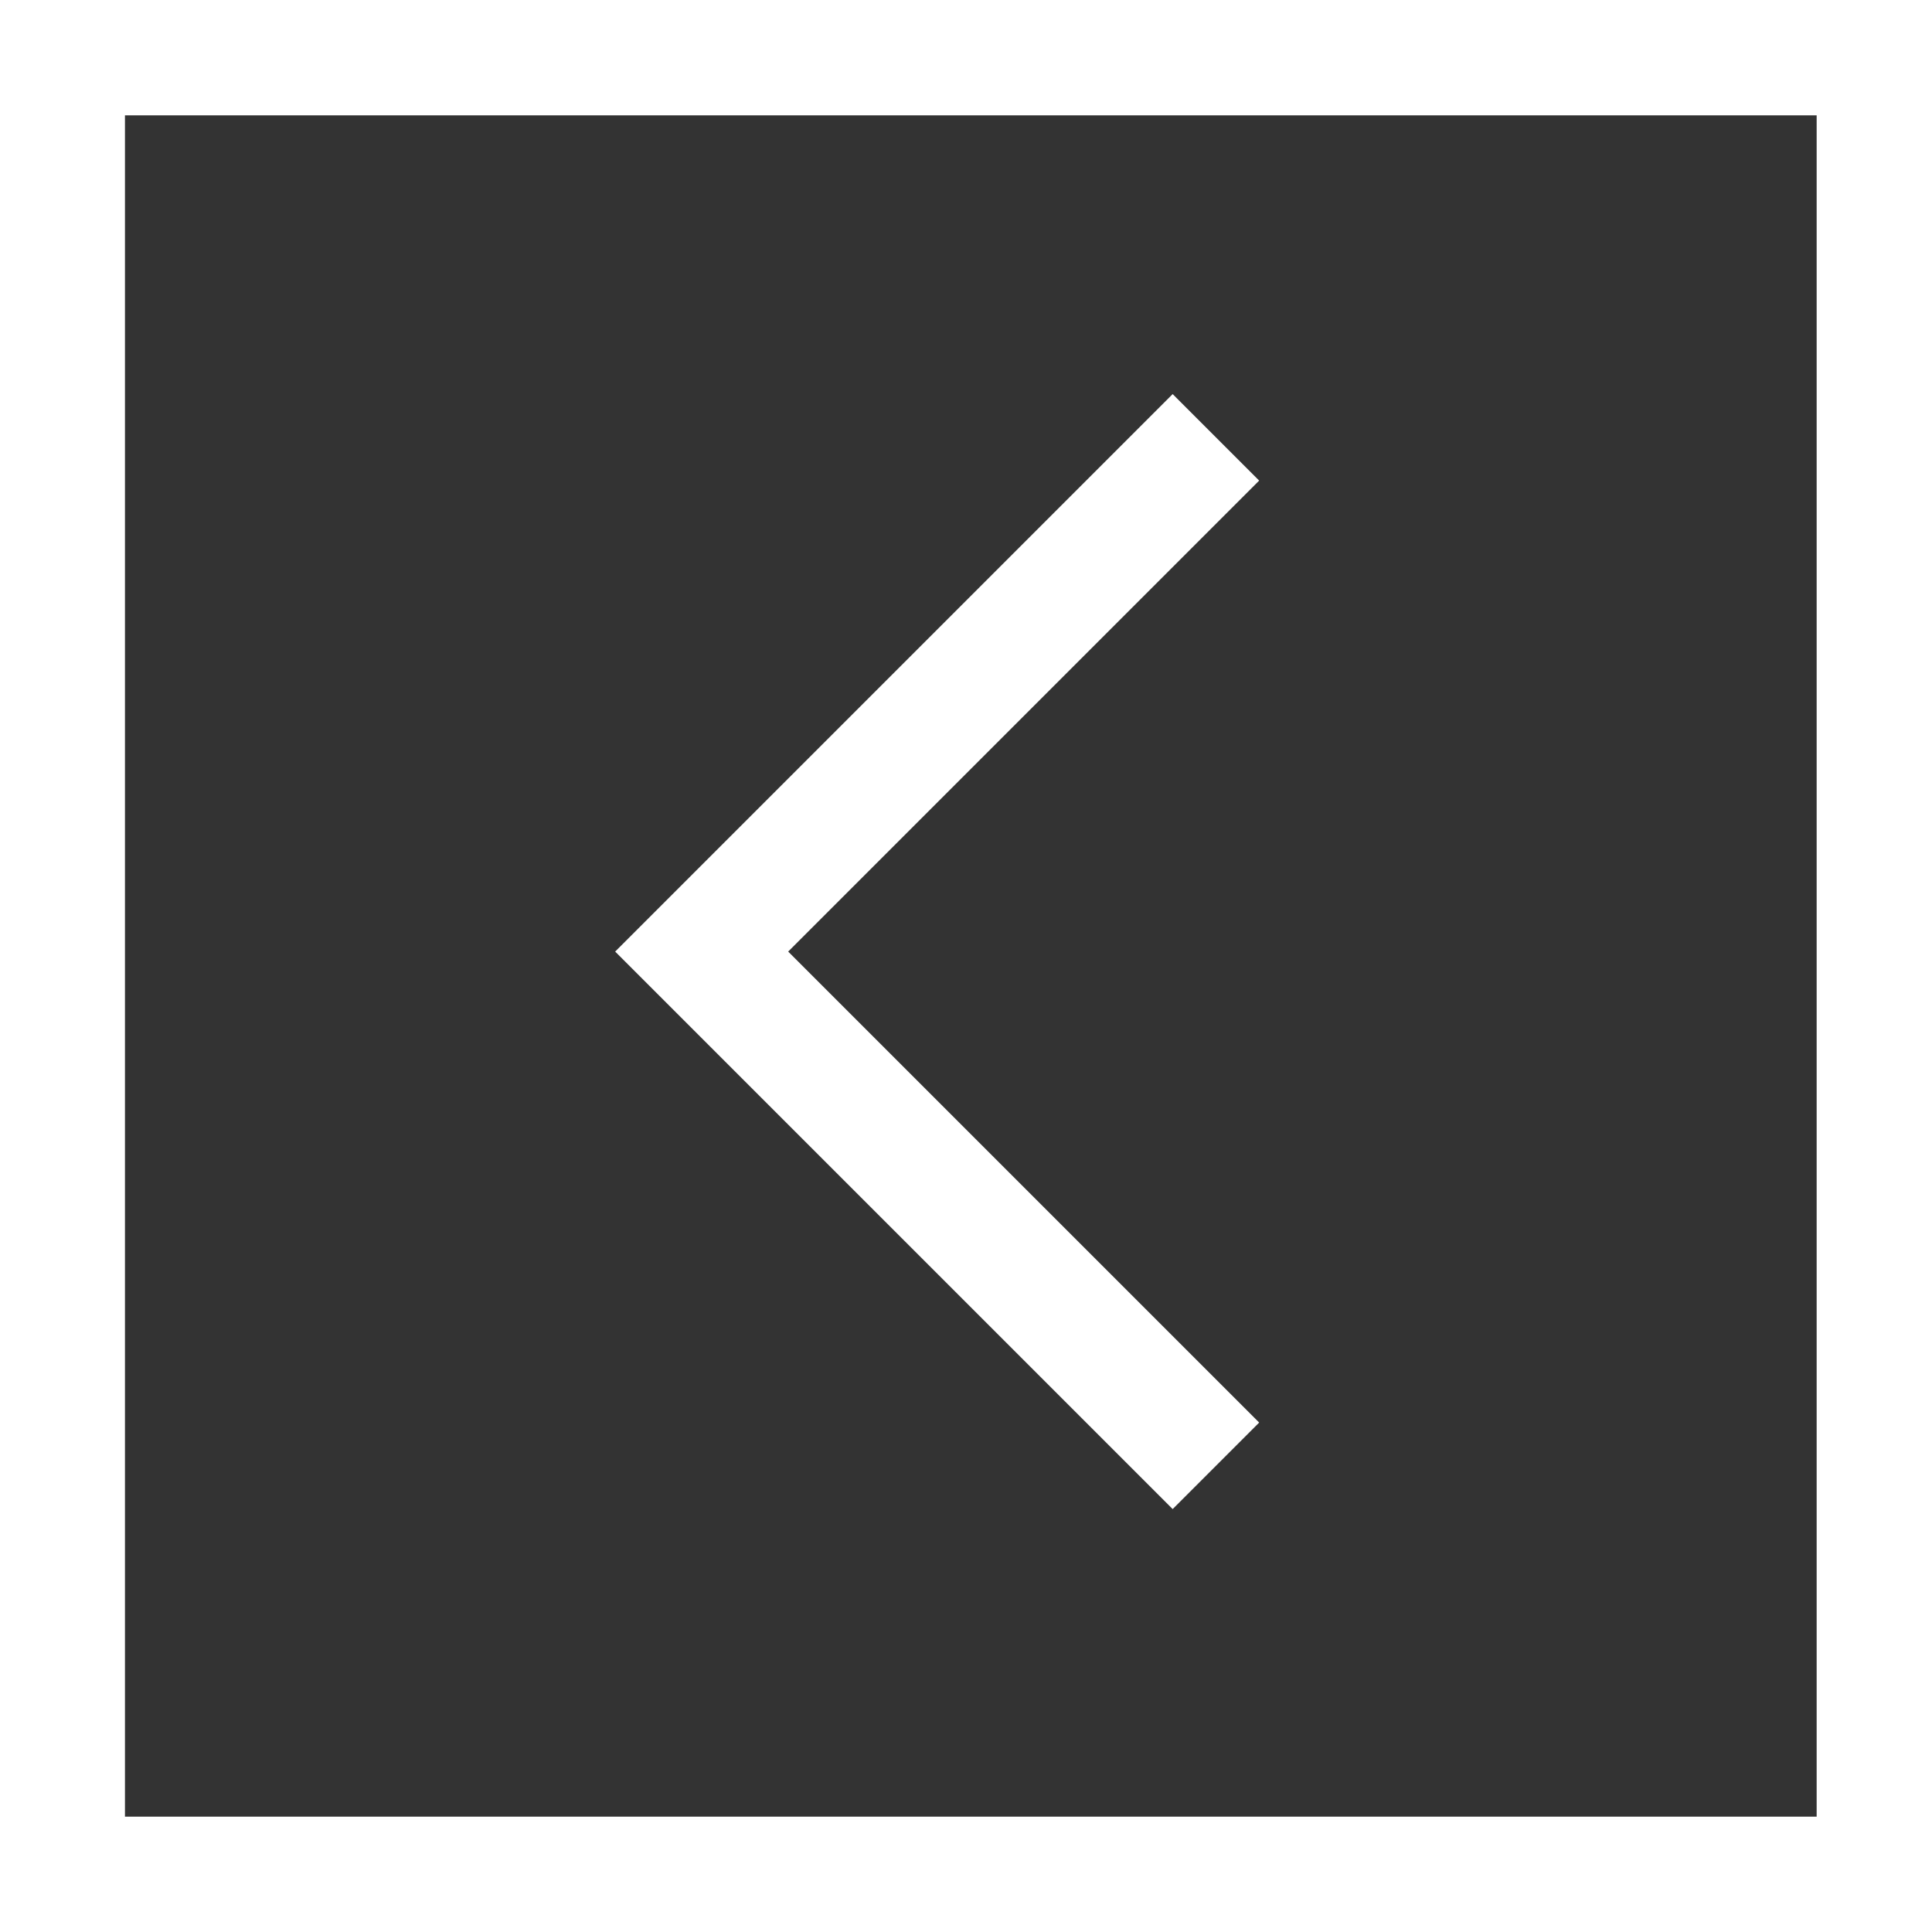
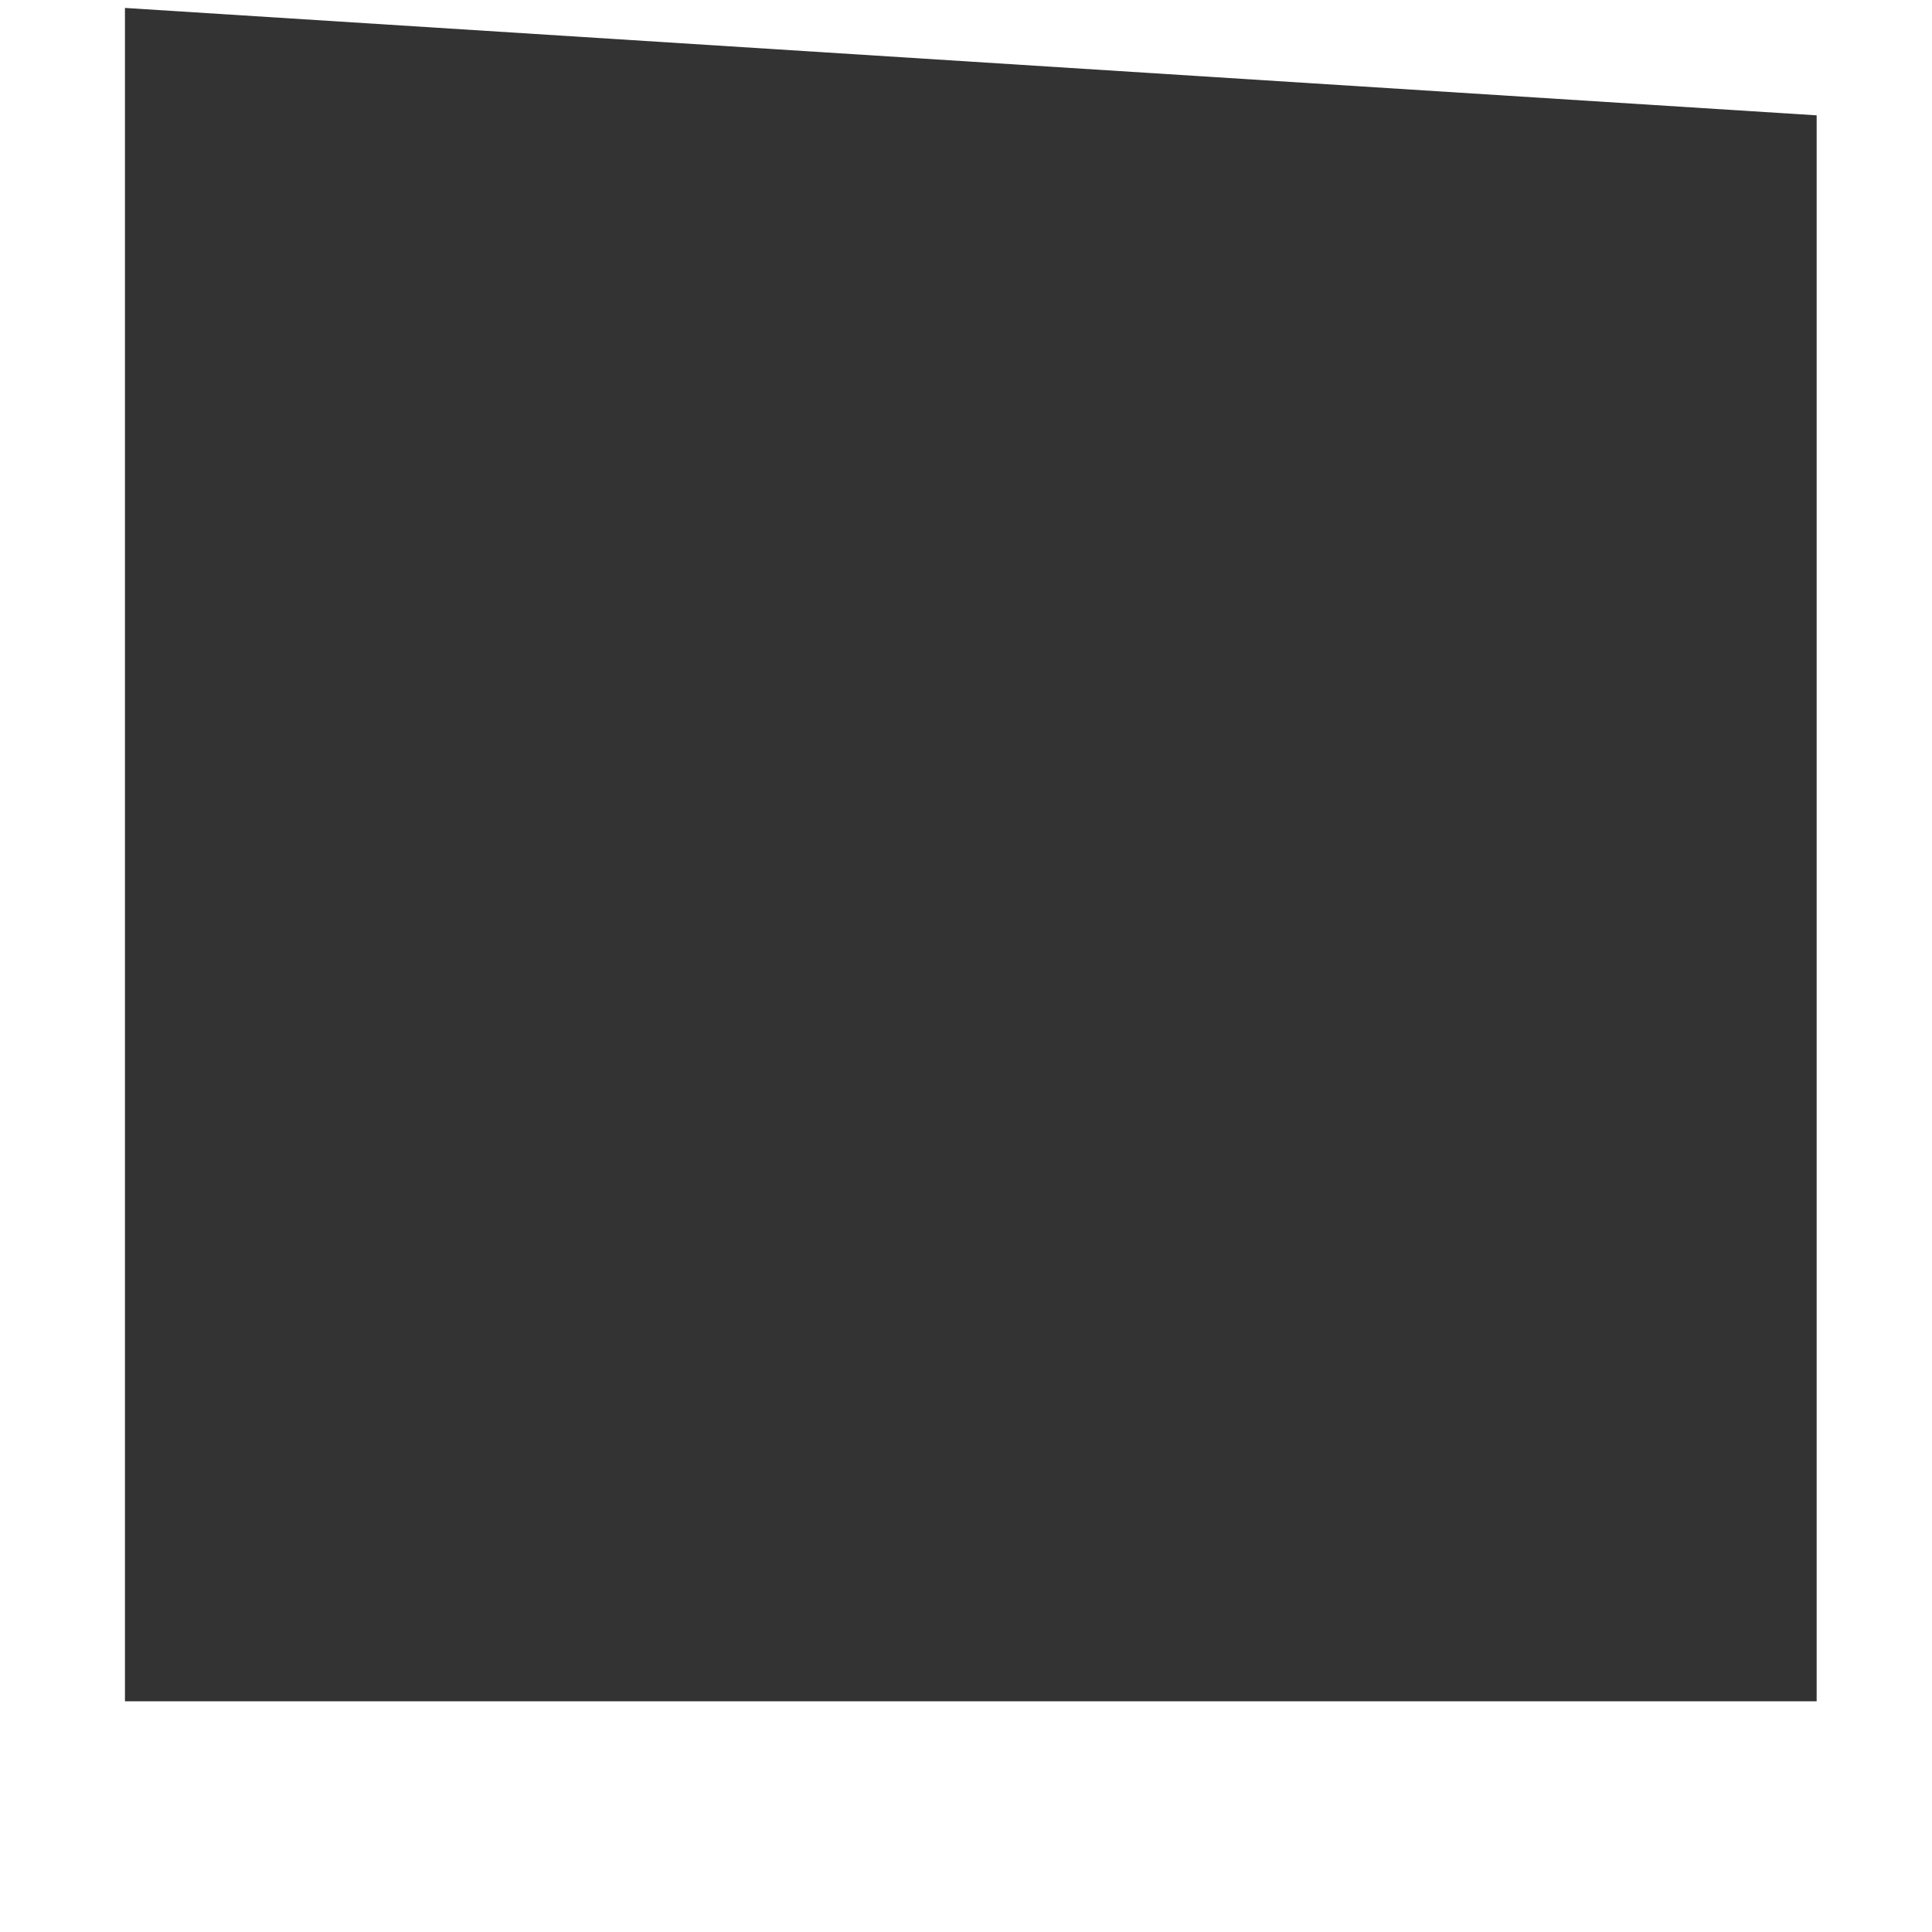
<svg xmlns="http://www.w3.org/2000/svg" version="1.1" id="Layer_1" x="0px" y="0px" viewBox="0 0 20.1 20.1" style="enable-background:new 0 0 20.1 20.1;" xml:space="preserve">
  <rect x="0" y="0" width="20.1" height="20.1" fill="#333333" stroke="none" />
  <style type="text/css">
	.st0{fill:#FFFFFF;}
</style>
  <title>after-link-garnish-light</title>
-   <polygon class="st0" points="6.4,9.9 12.2,4.1 13.1,5 8.2,9.9 13.1,14.8 12.2,15.7 " />
-   <path class="st0" d="M0,0l20.1,0v20.1H0L0,0z M18.9,1.2H1.3v17.7h17.6V1.2z" />
+   <path class="st0" d="M0,0l20.1,0v20.1H0L0,0z H1.3v17.7h17.6V1.2z" />
</svg>